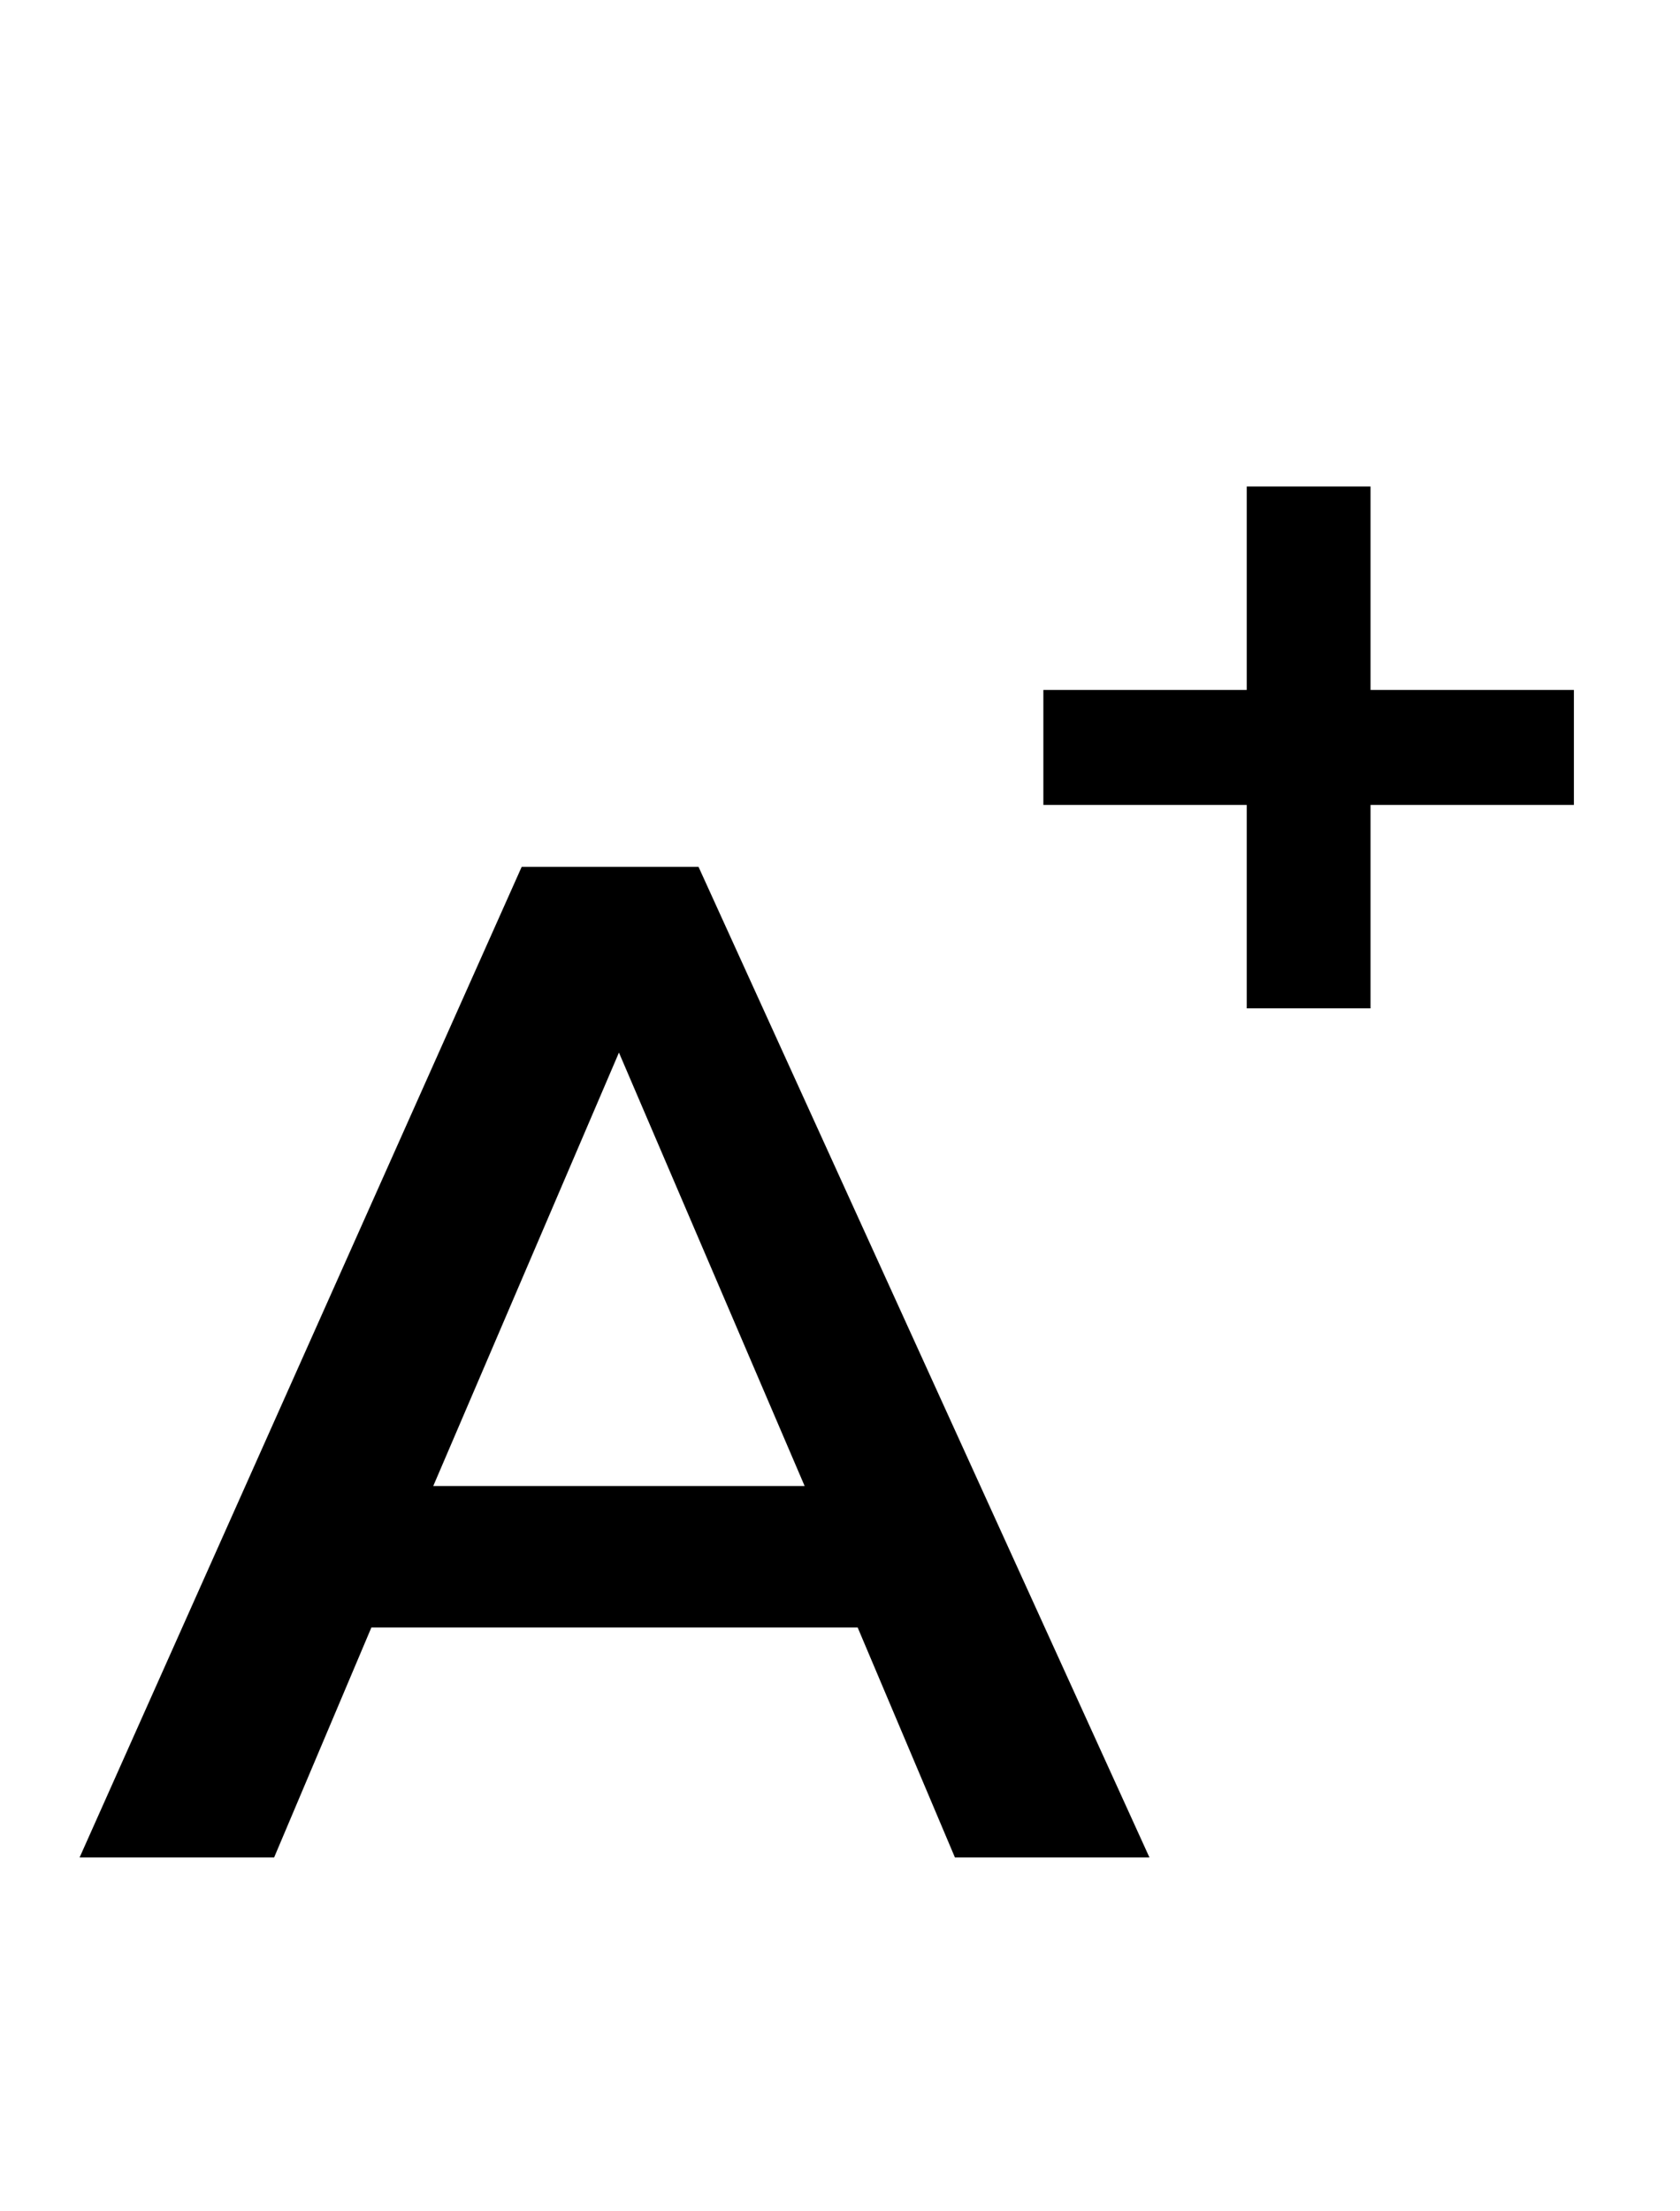
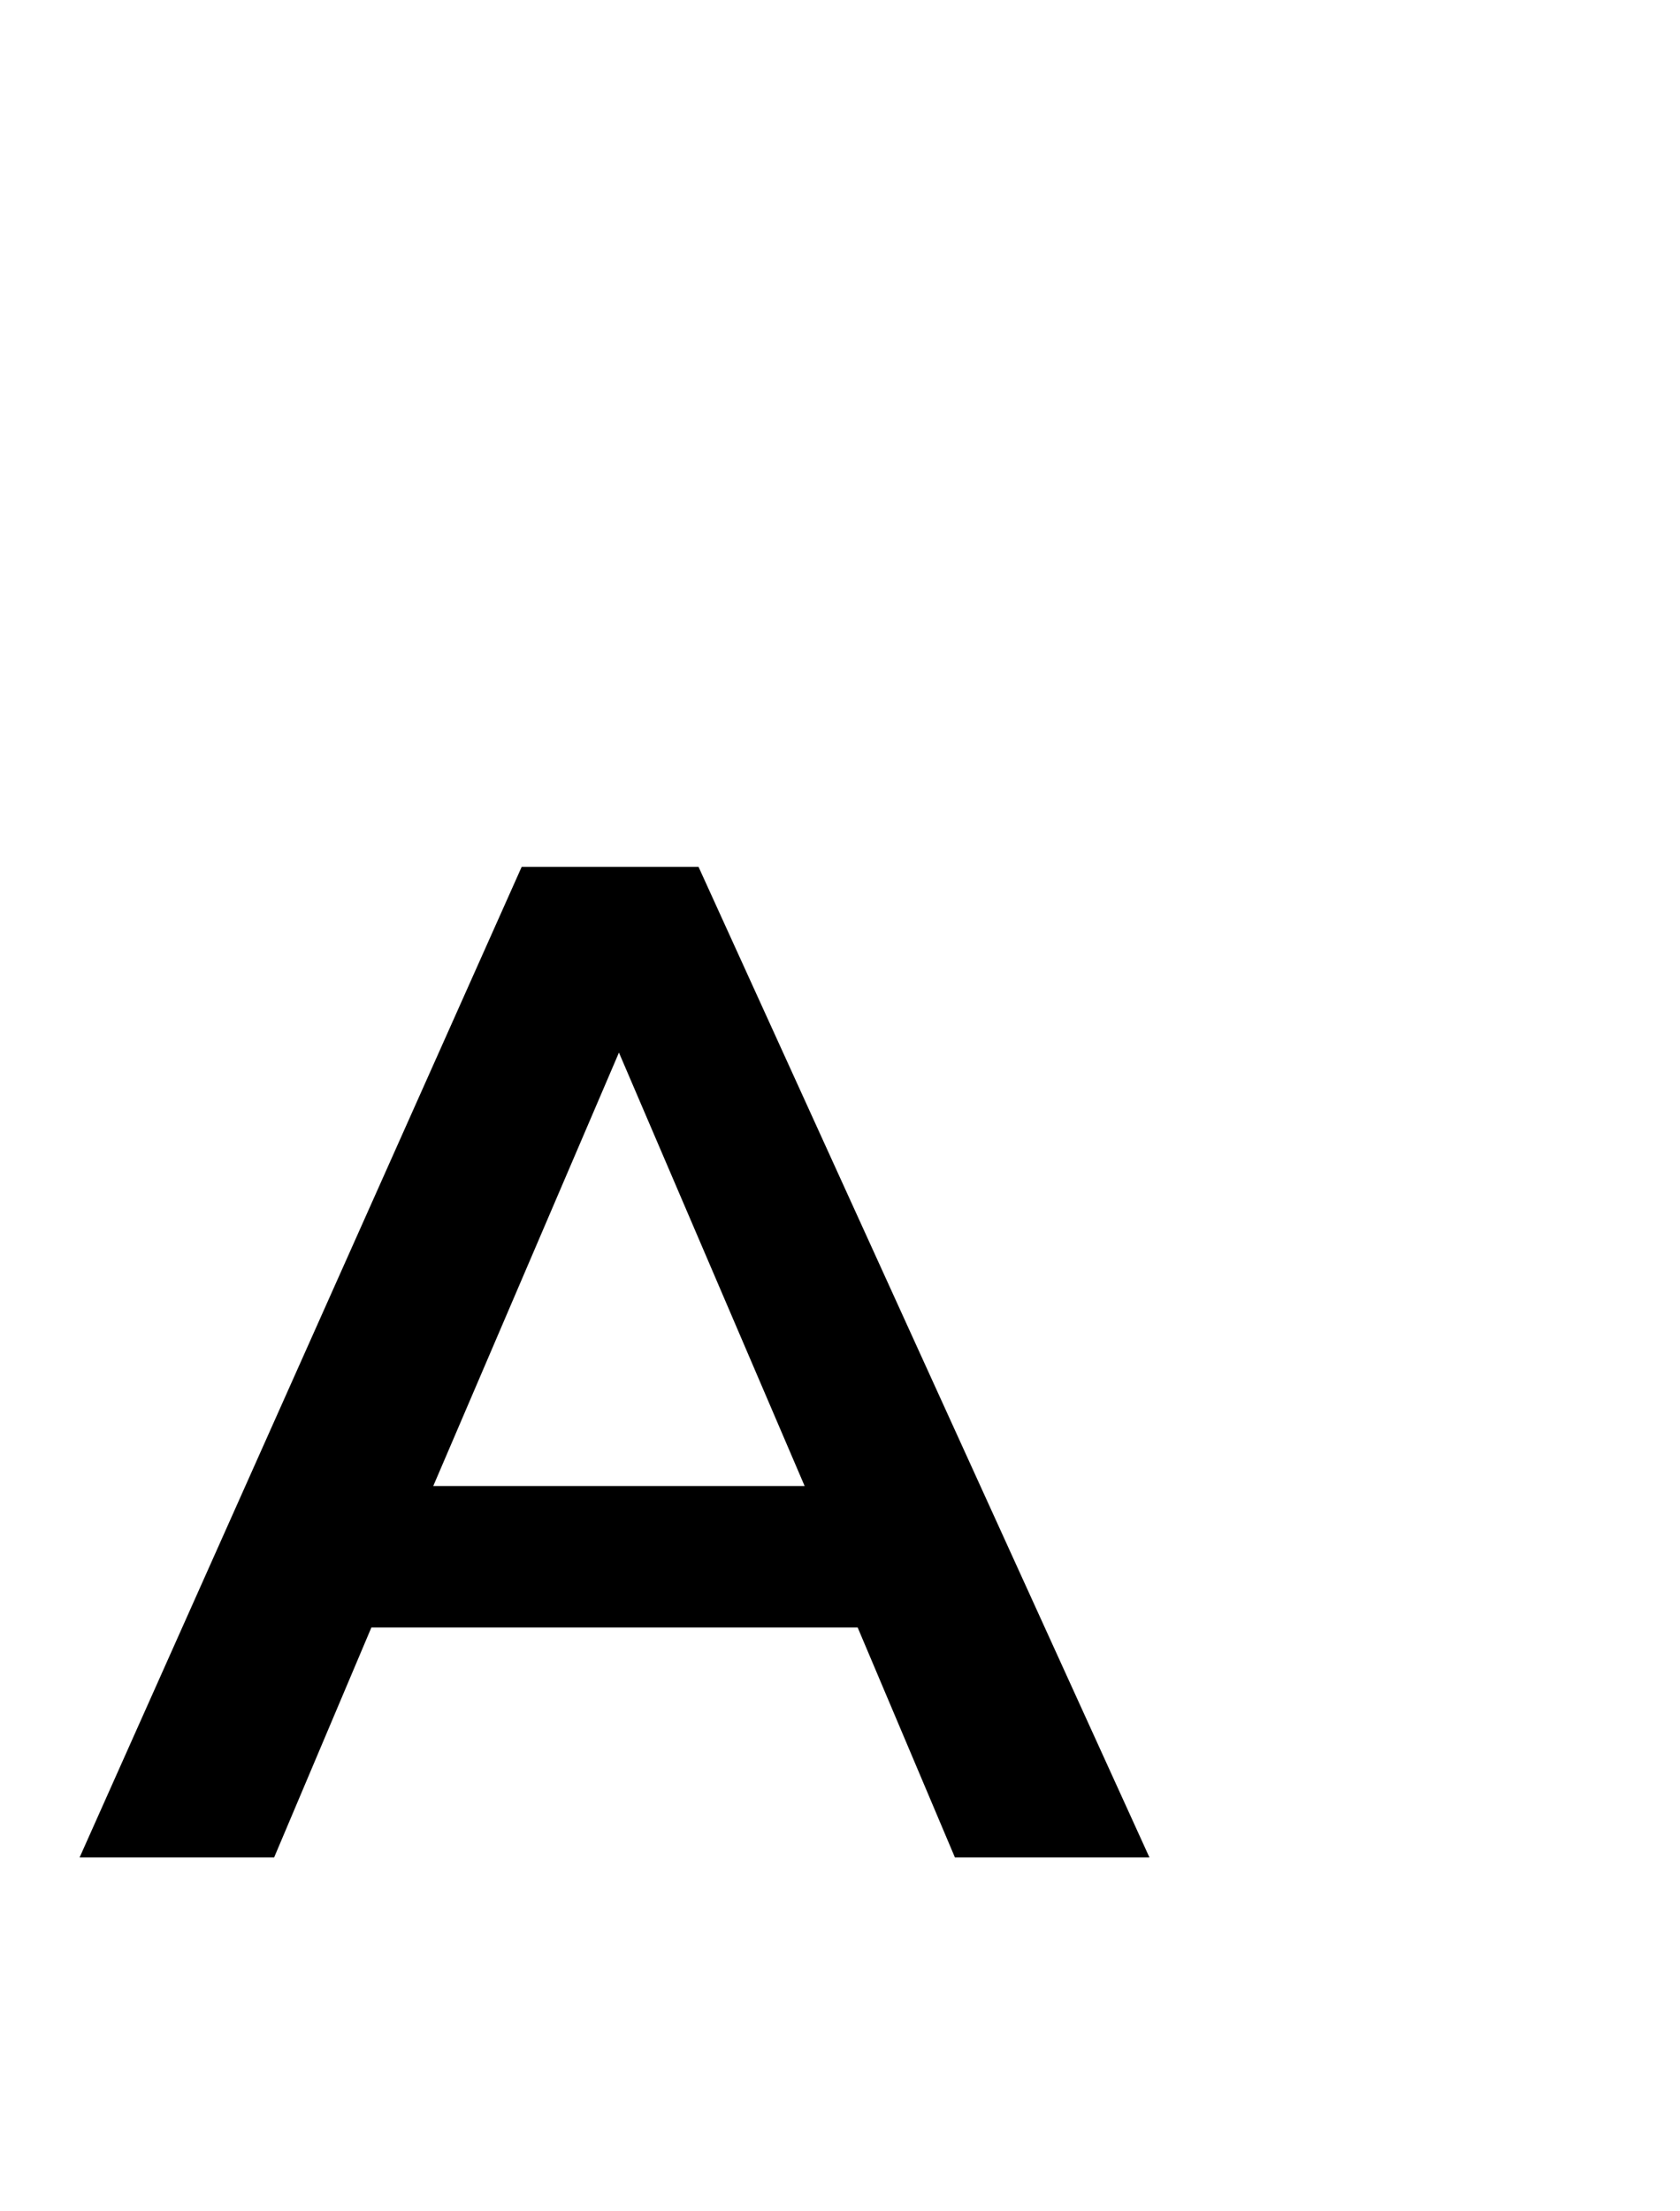
<svg xmlns="http://www.w3.org/2000/svg" version="1.1" viewBox="0 0 19 25">
  <defs>
    <style>
      .cls-1 {
        isolation: isolate;
      }
    </style>
  </defs>
  <g>
    <g id="Calque_1">
      <g id="Groupe_2349">
        <g id="A" class="cls-1">
          <g class="cls-1">
            <path d="M9.8,18.4h-5.6l-1.1,2.6H.9l5-11.2h2l5.1,11.2h-2.2l-1.1-2.6ZM9.1,16.8l-2.1-4.9-2.1,4.9h4.2Z" />
          </g>
        </g>
        <g id="_" class="cls-1">
          <g class="cls-1">
-             <path d="M17.8,9.1h-2.3v2.3h-1.4v-2.3h-2.3v-1.3h2.3v-2.3h1.4v2.3h2.3v1.3Z" />
-           </g>
+             </g>
        </g>
      </g>
    </g>
  </g>
</svg>